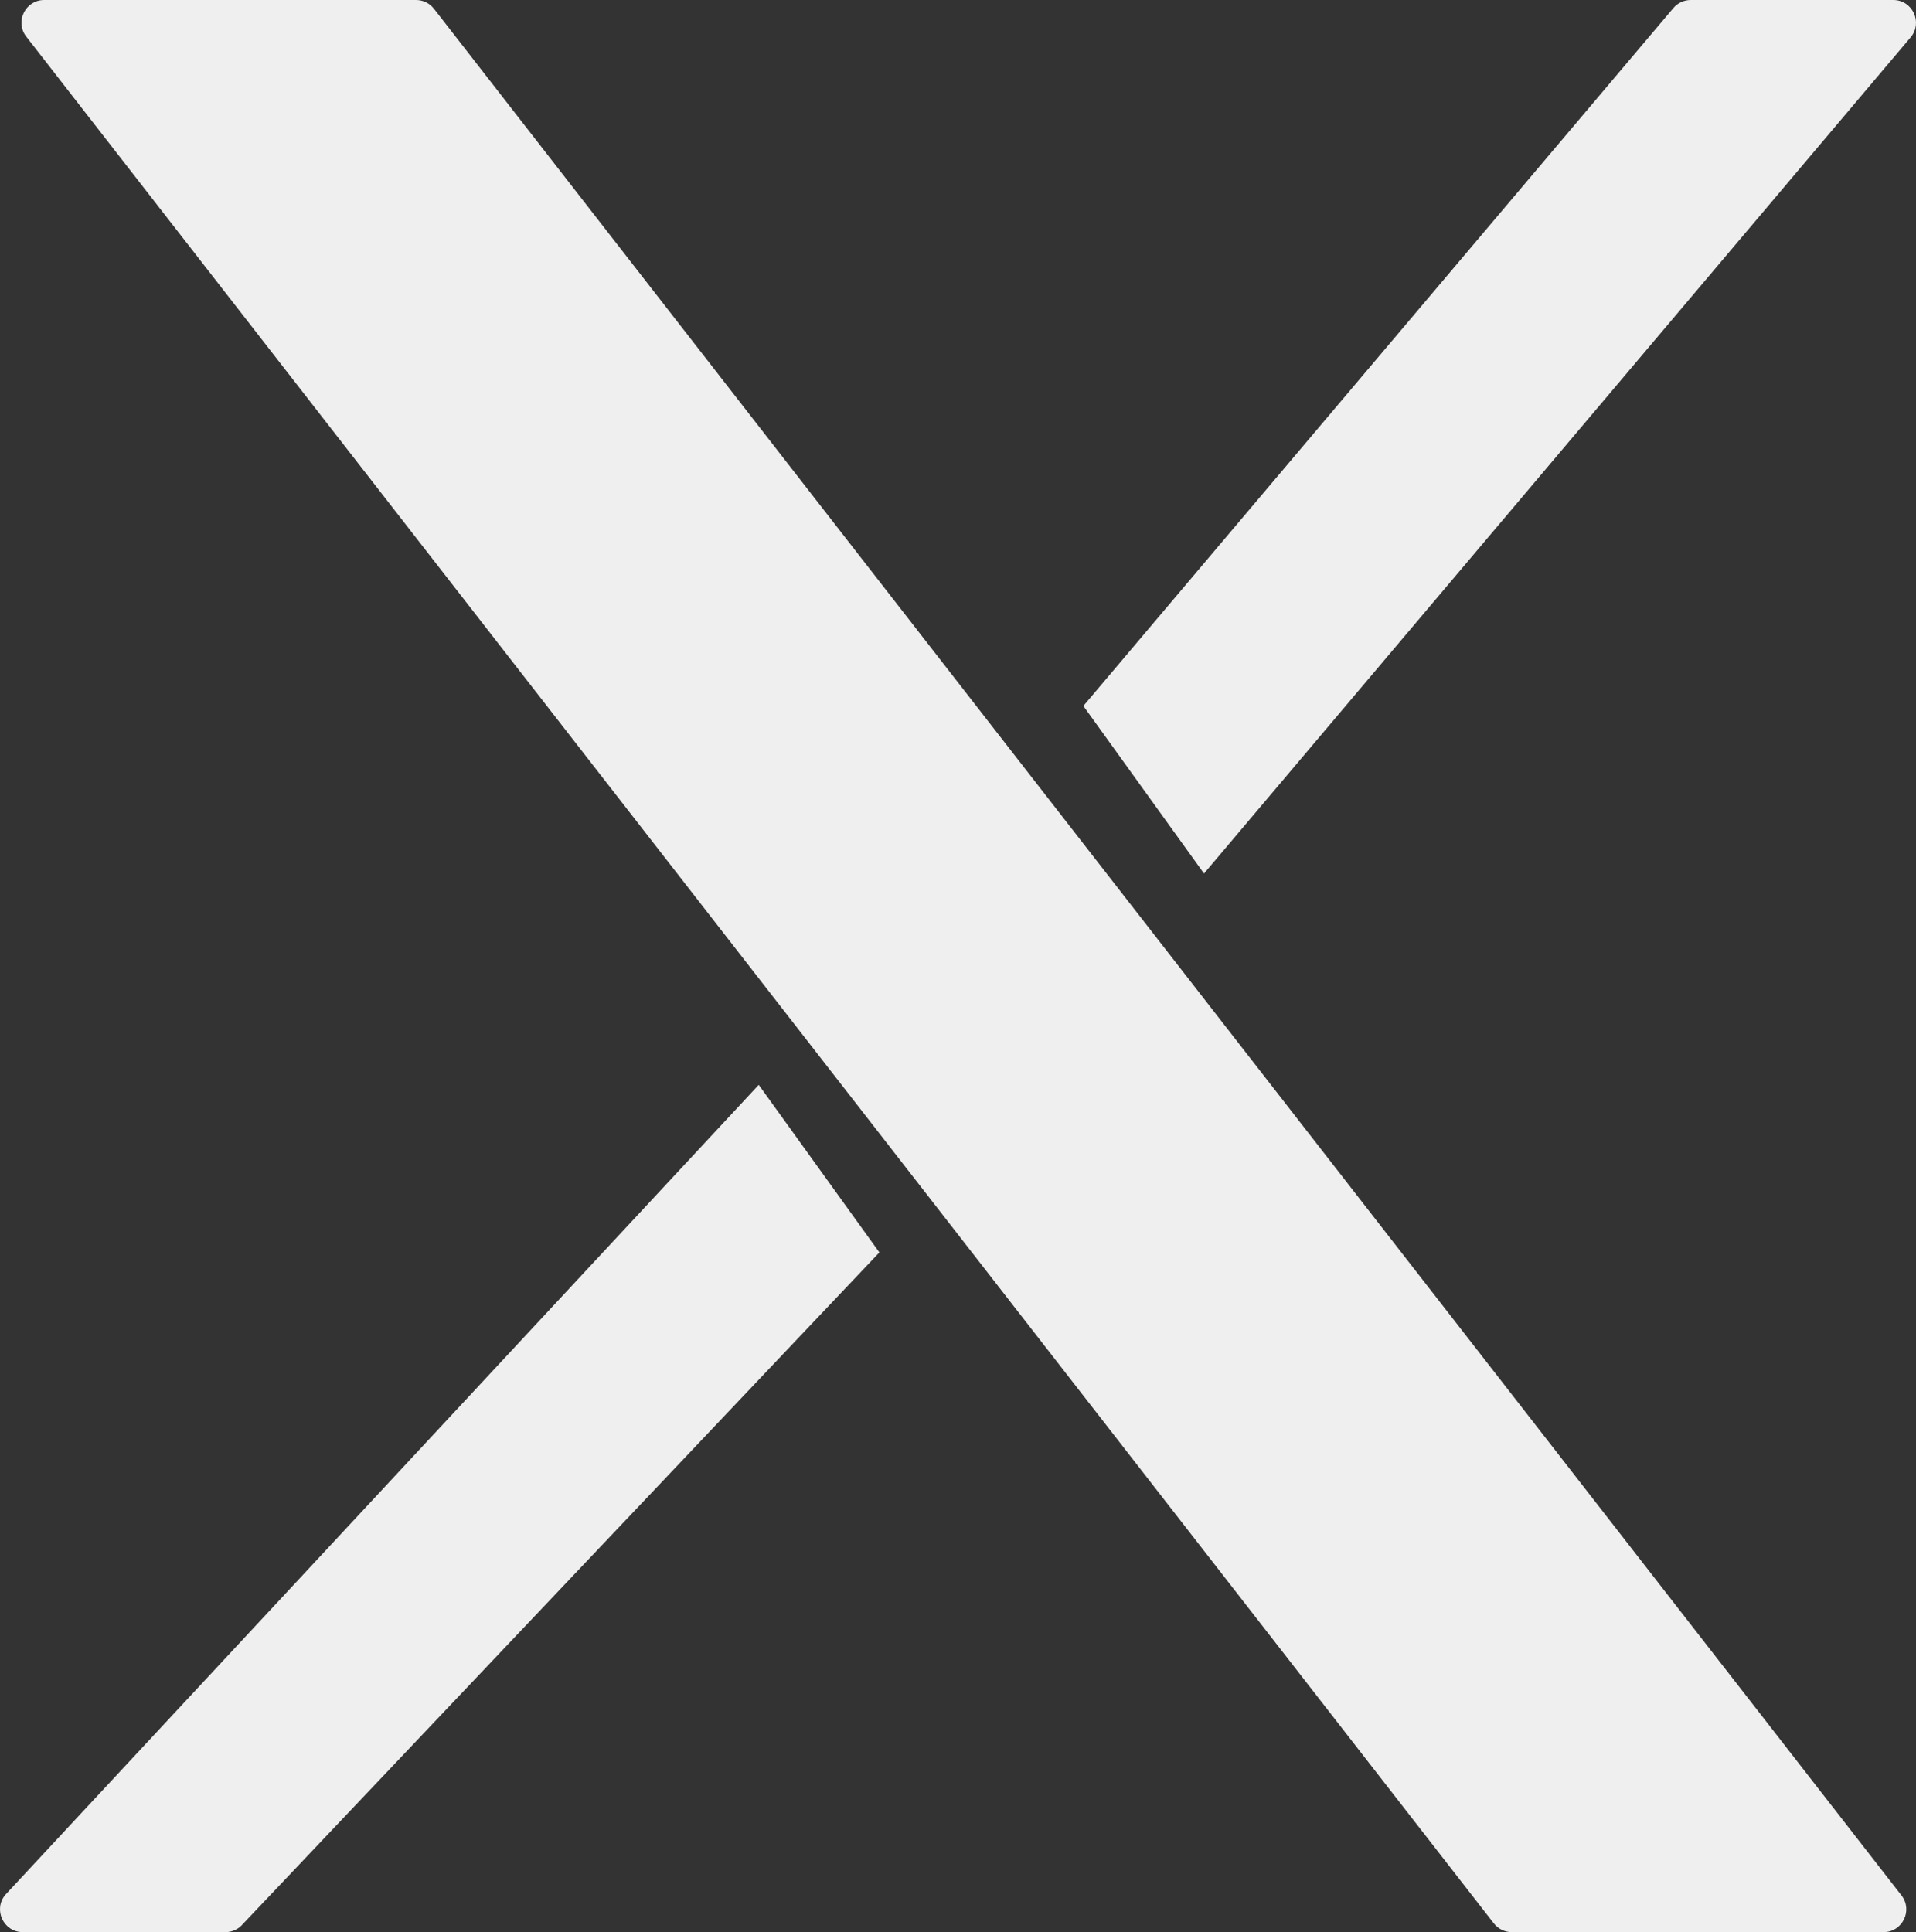
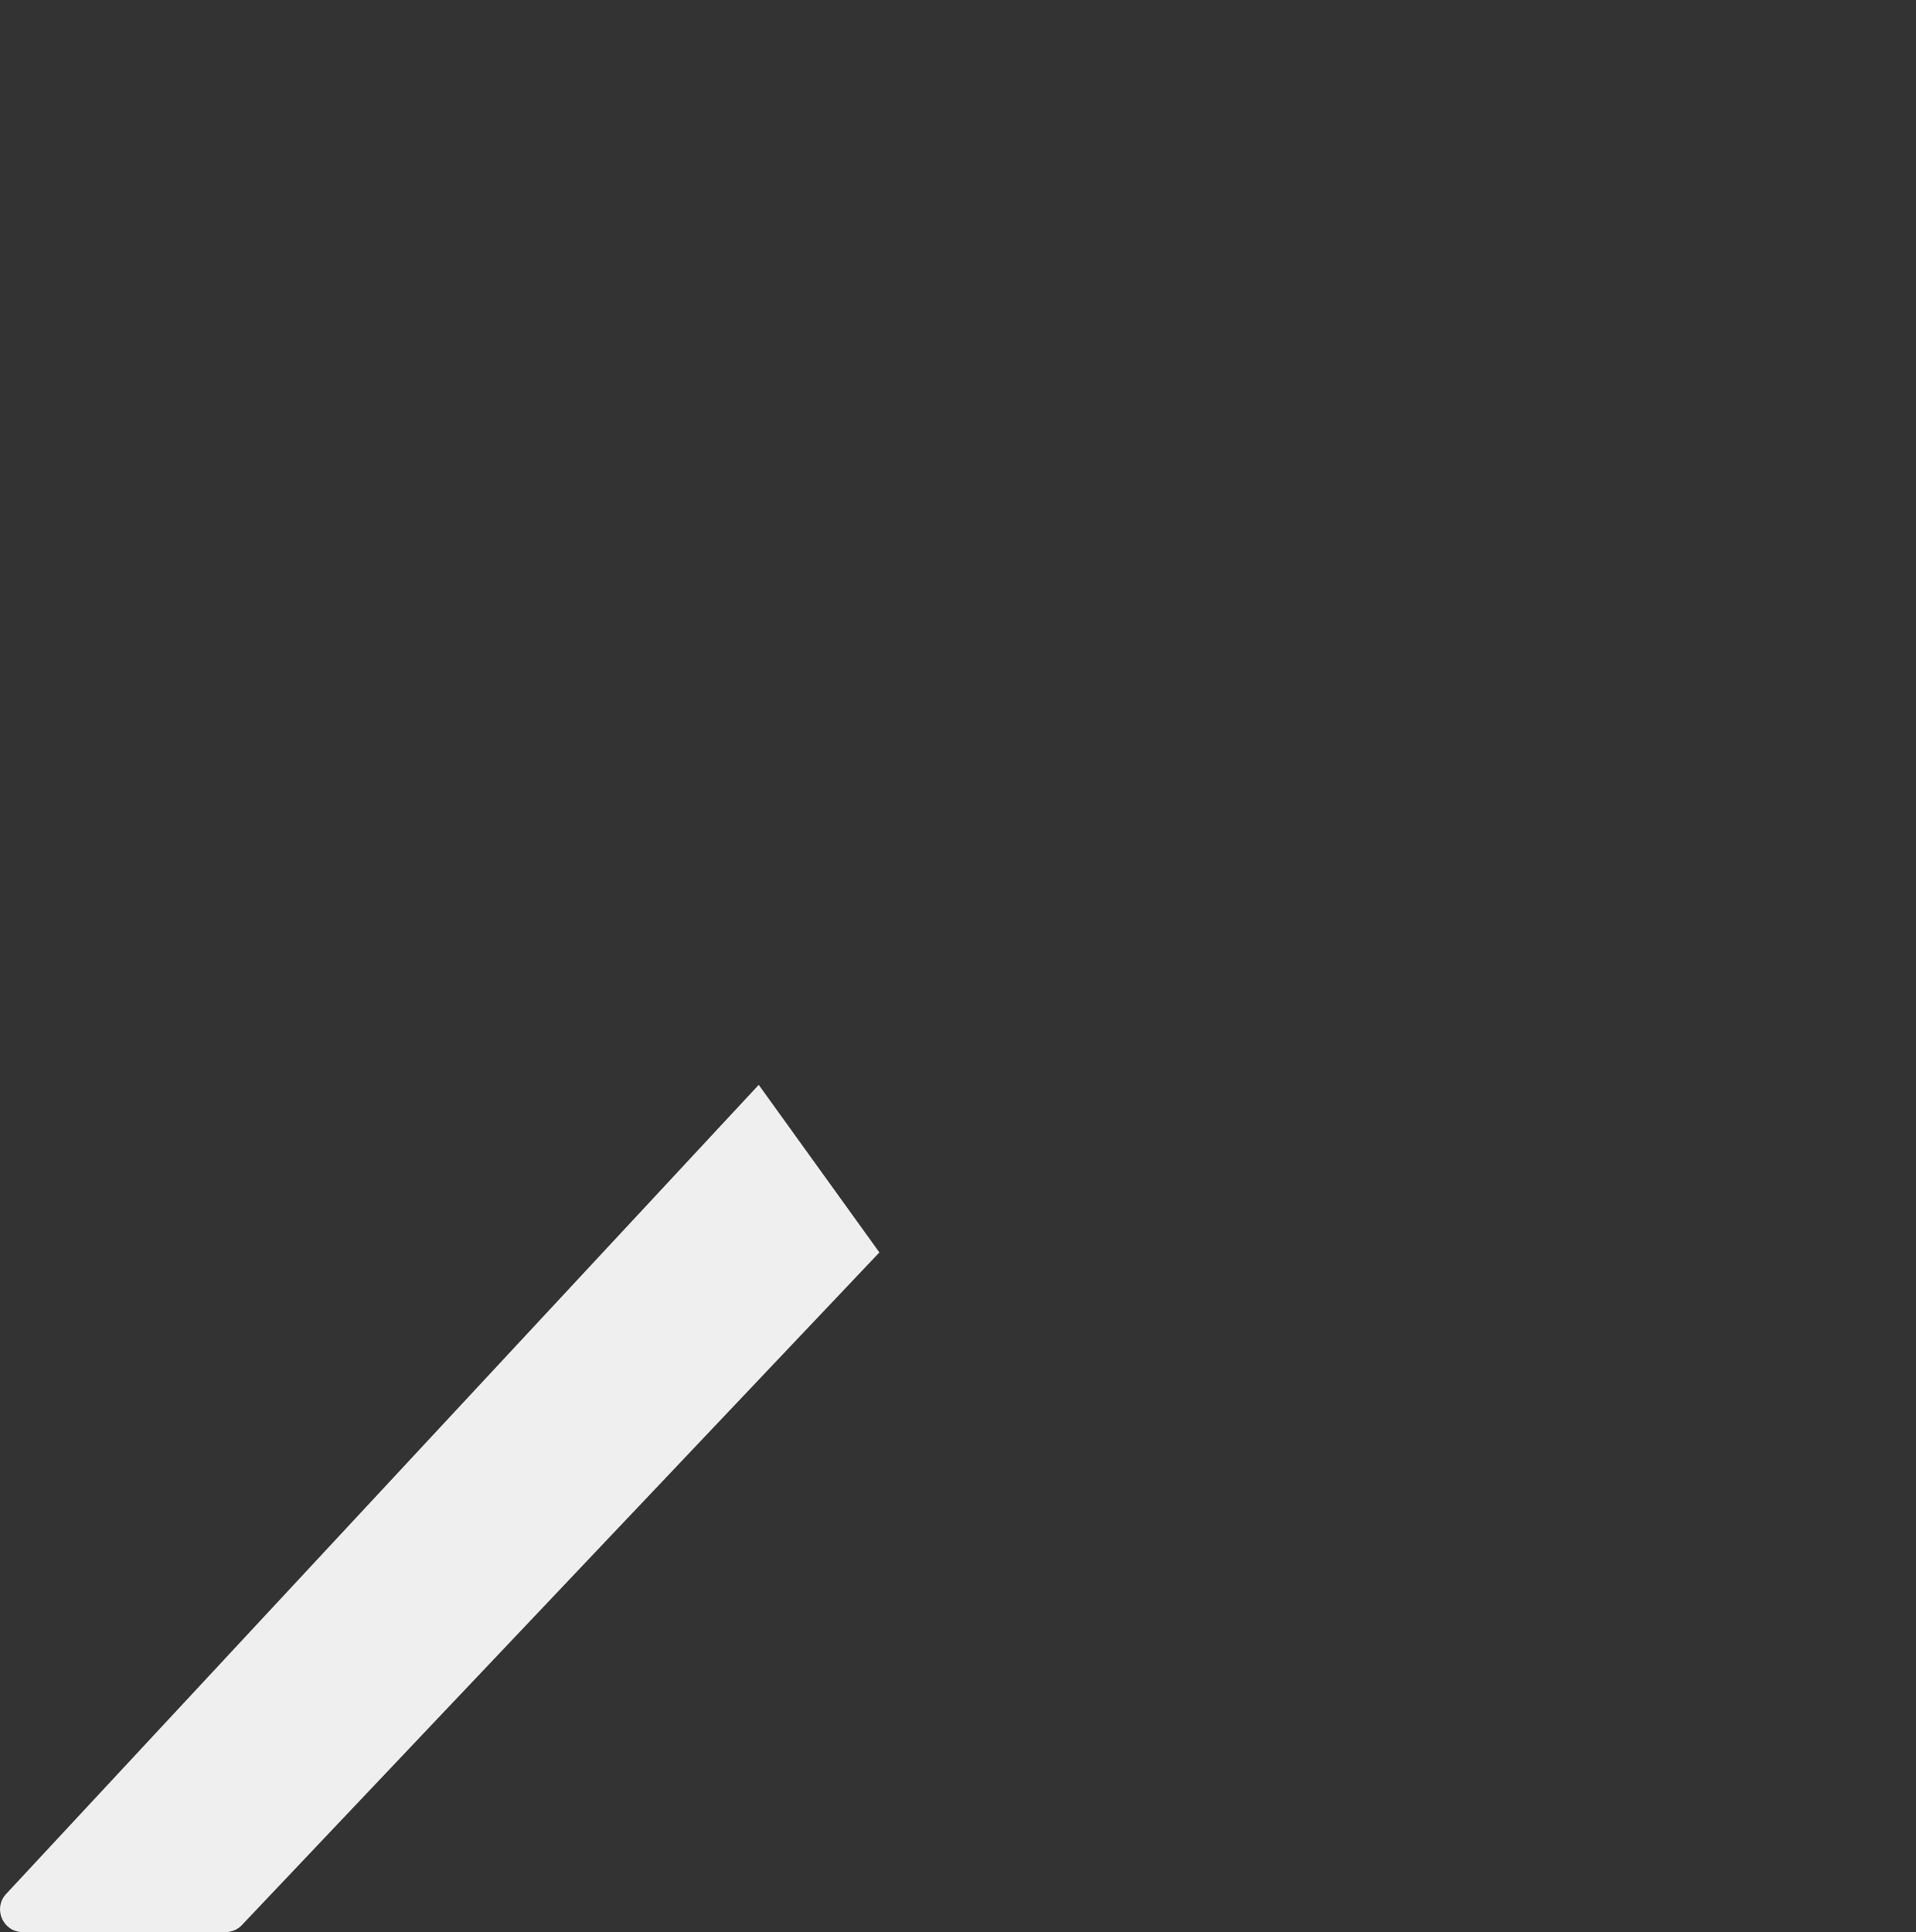
<svg xmlns="http://www.w3.org/2000/svg" id="_レイヤー_2" data-name="レイヤー 2" viewBox="0 0 421.77 425.34">
  <rect x="0" y="0" width="421.77" height="425.34" fill="#333333" stroke="none" />
  <defs>
    <style>
      .cls-1 {
        fill: #efefef;
      }
    </style>
  </defs>
  <g id="_レイヤー_1-2" data-name="レイヤー 1">
-     <path class="cls-1" d="M5.79,8.07l323.04,415.34c.95,1.22,2.4,1.93,3.95,1.93h81.85c4.16,0,6.5-4.79,3.95-8.07L95.53,1.93C94.58.71,93.13,0,91.58,0H9.73C5.57,0,3.23,4.79,5.79,8.07Z" />
    <path class="cls-1" d="M5.01,425.34h44.63c1.48,0,2.89-.66,3.84-1.8l140.1-147.83-26.56-36.89L1.17,417.13c-2.72,3.26-.4,8.21,3.84,8.21Z" />
-     <path class="cls-1" d="M416.76,0h-44.58c-1.47,0-2.87.65-3.82,1.77l-129.88,153.64,26.56,36.89L420.58,8.23c2.75-3.25.44-8.23-3.82-8.23Z" />
  </g>
</svg>